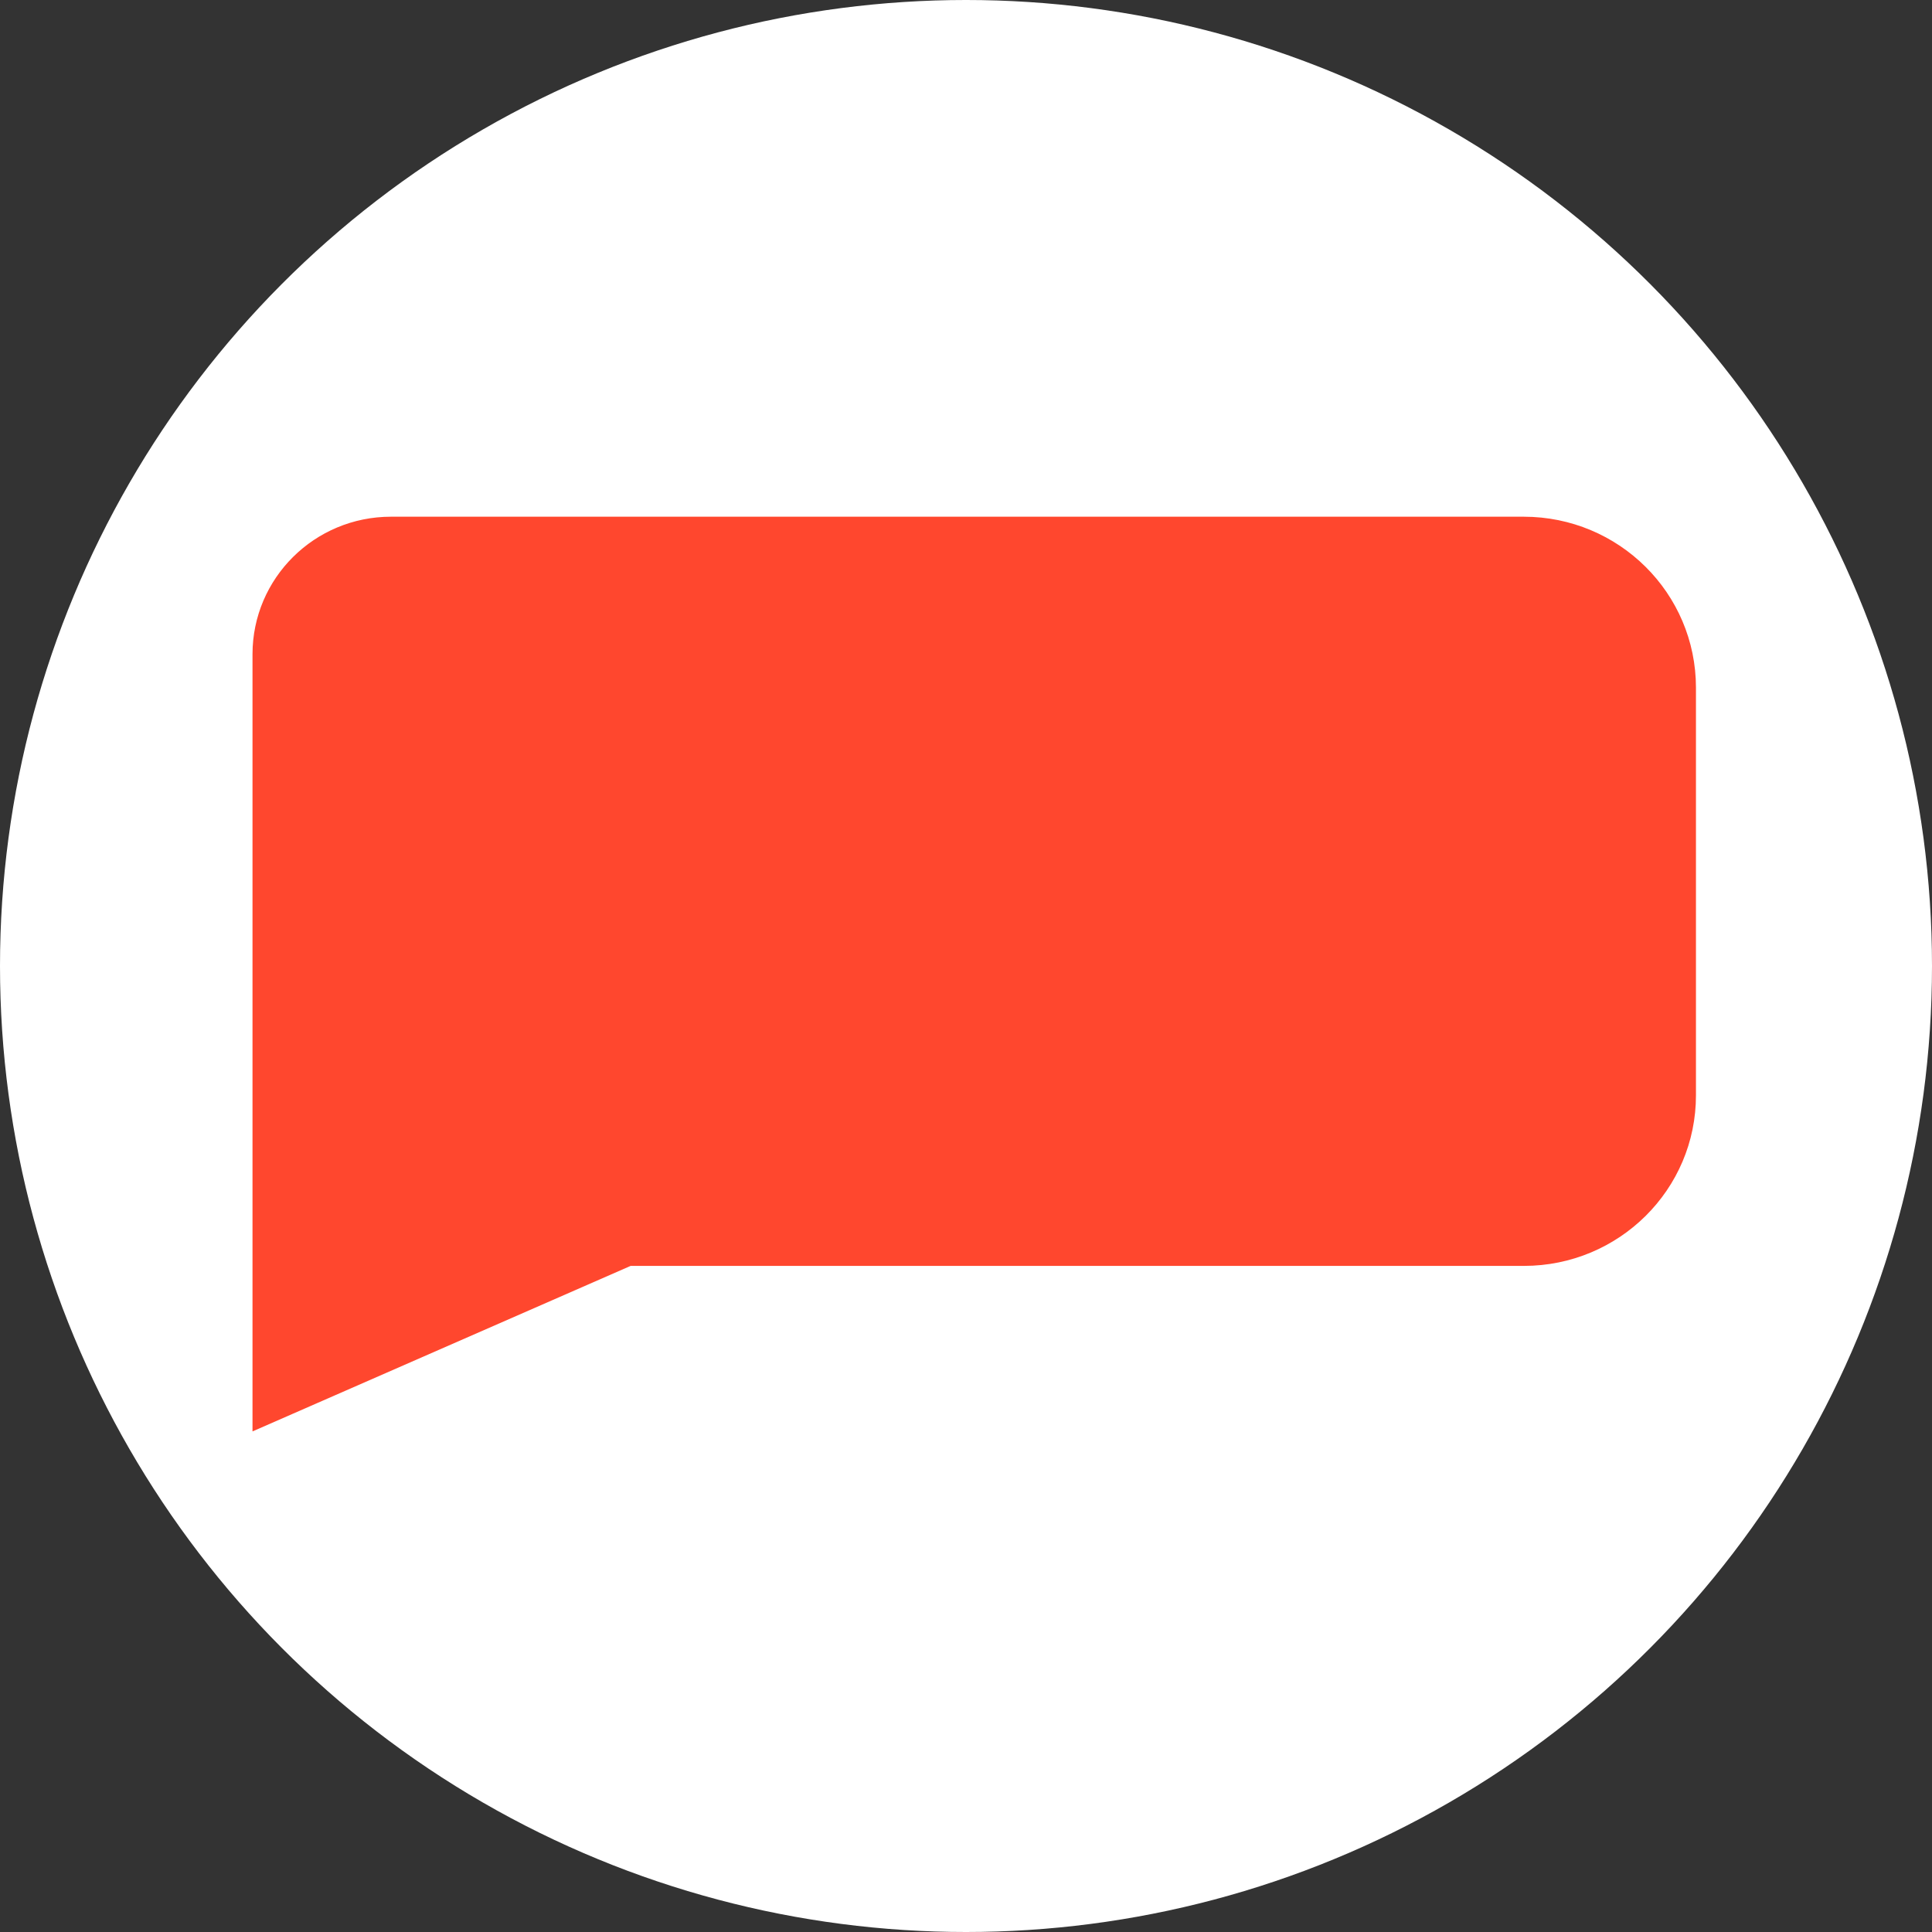
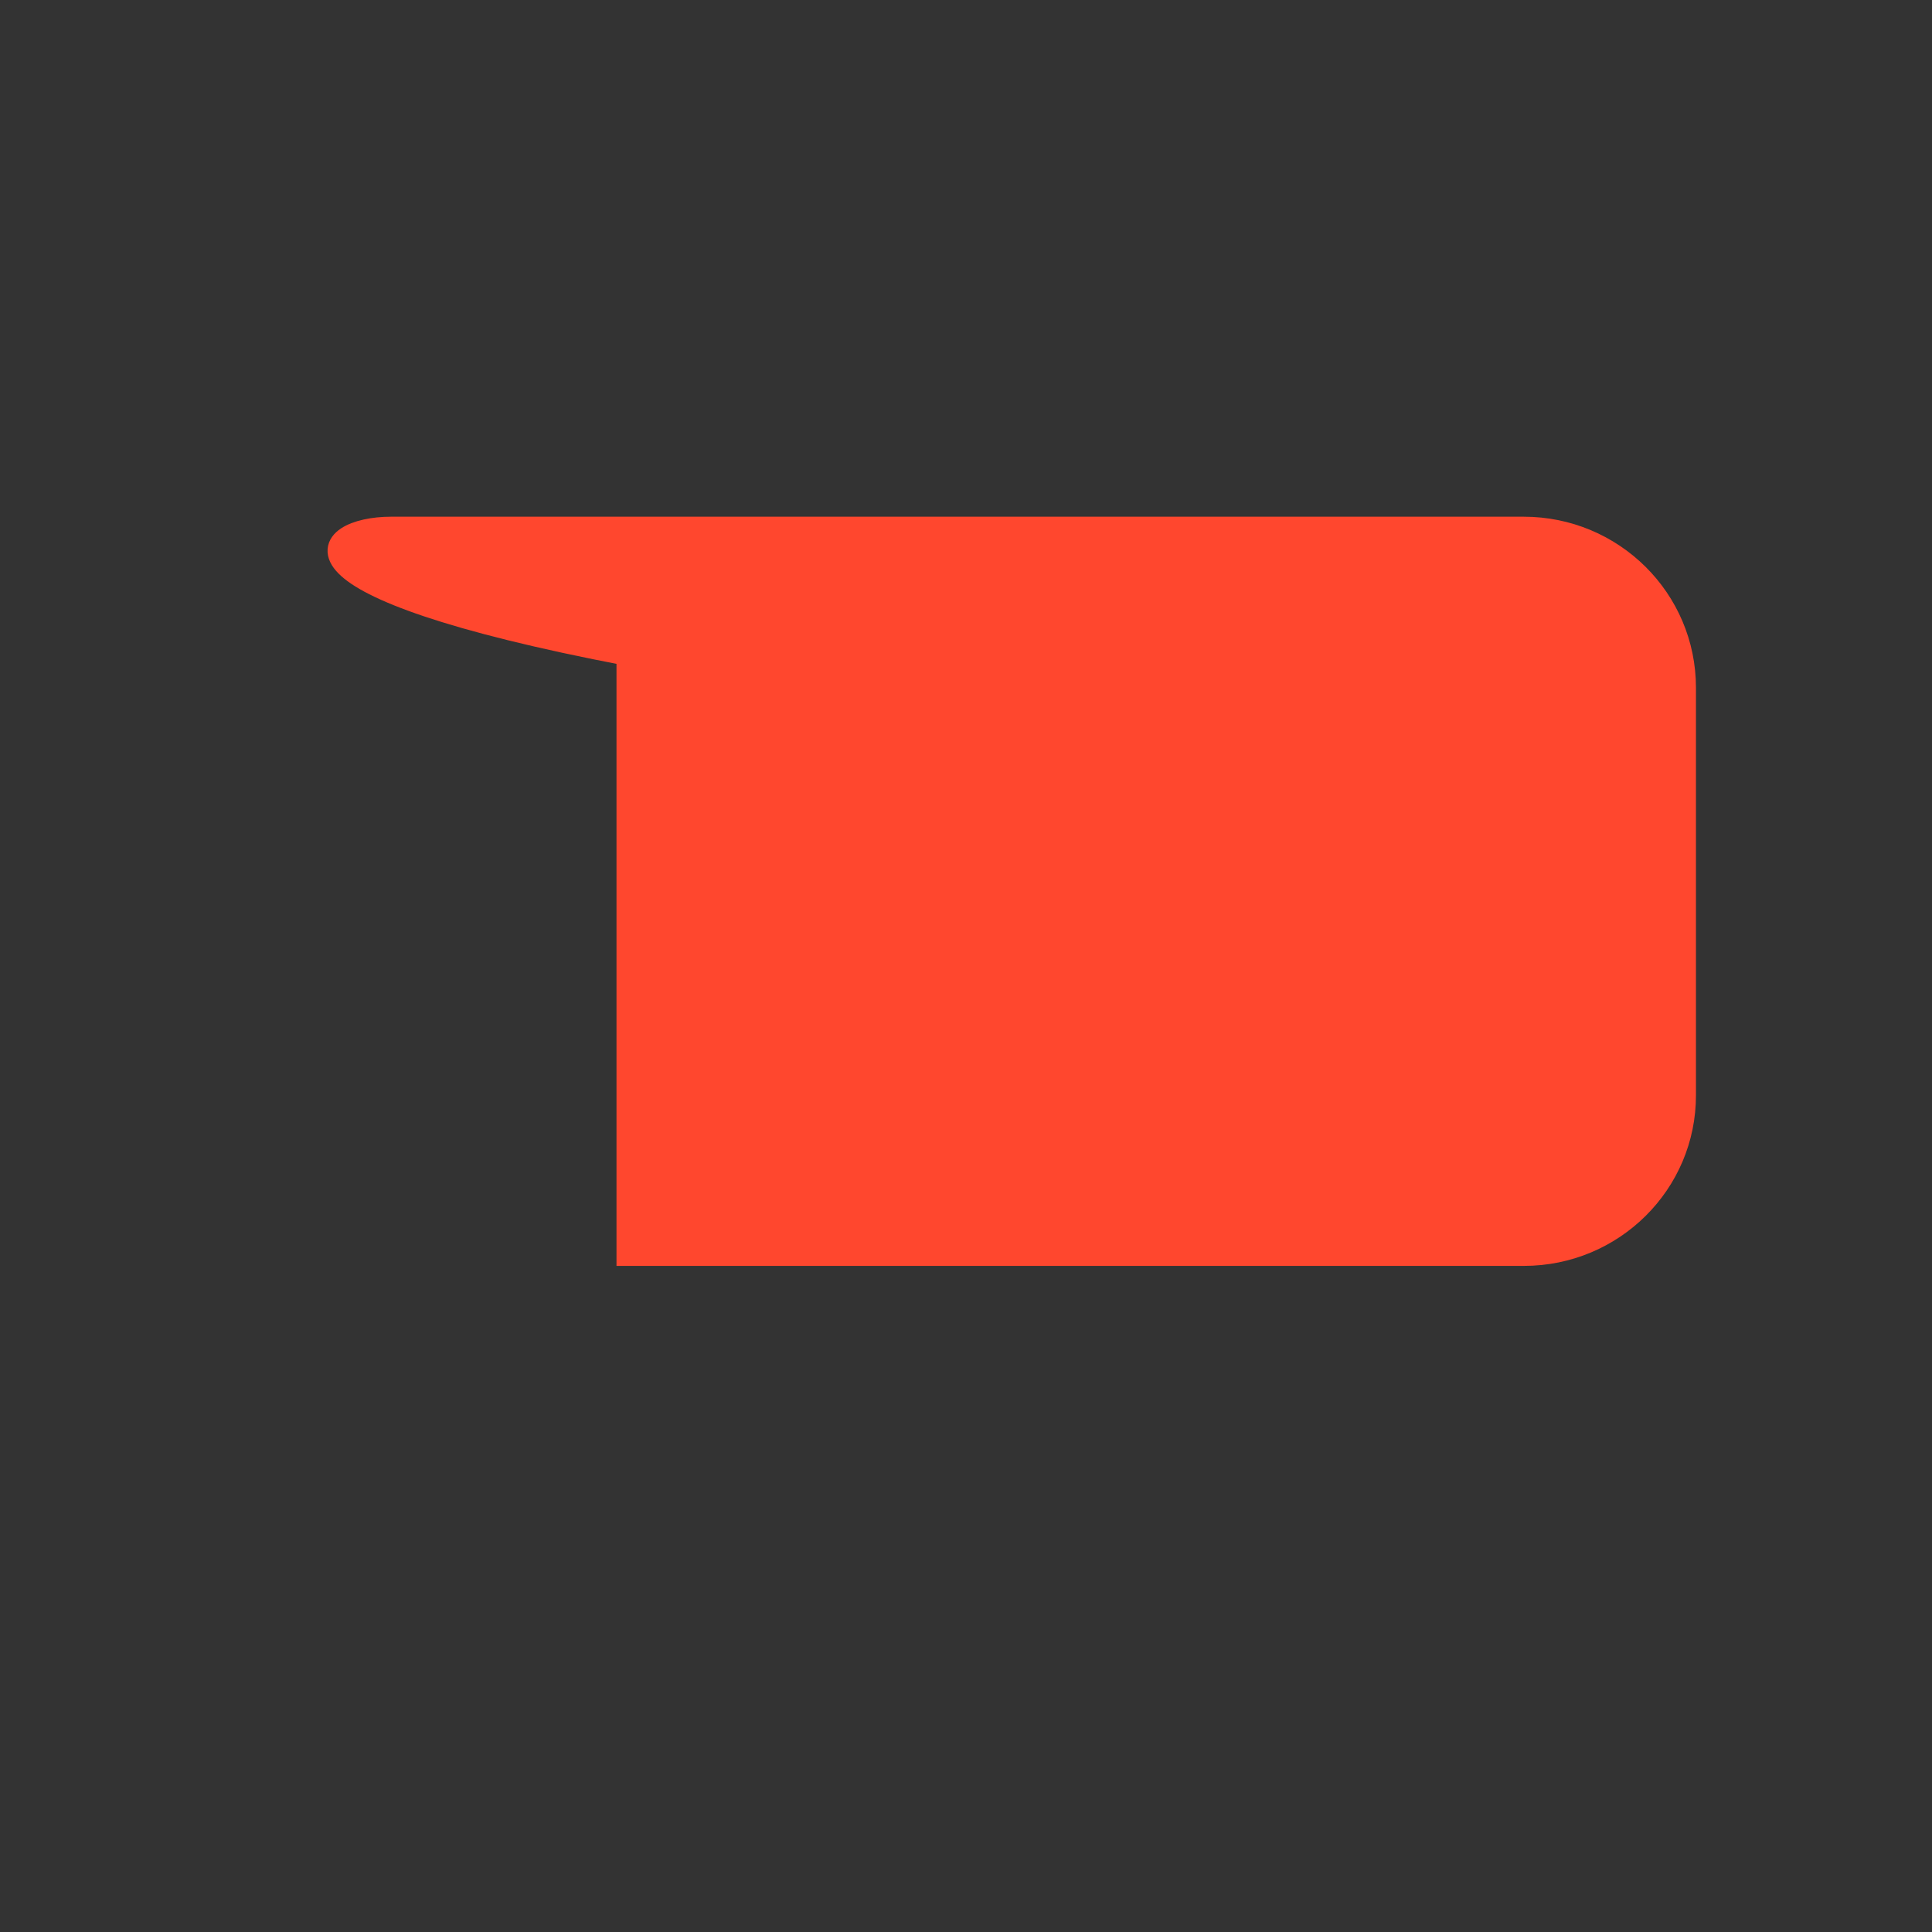
<svg xmlns="http://www.w3.org/2000/svg" width="117" height="117" viewBox="0 0 117 117" fill="none">
  <rect x="0" y="0" width="117" height="117" fill="#333333" stroke="none" />
-   <circle cx="58.5" cy="58.5" r="58.5" fill="white" />
-   <path d="M92.286 75.953H38.043L16 85.601V39.619C16 35.41 19.436 32 23.677 32H92.275C97.647 32 101.997 36.316 101.997 41.647V66.317C102.008 71.637 97.658 75.953 92.286 75.953Z" fill="#FF472E" stroke="#FF472E" stroke-width="1.417" stroke-miterlimit="10" />
+   <path d="M92.286 75.953H38.043V39.619C16 35.41 19.436 32 23.677 32H92.275C97.647 32 101.997 36.316 101.997 41.647V66.317C102.008 71.637 97.658 75.953 92.286 75.953Z" fill="#FF472E" stroke="#FF472E" stroke-width="1.417" stroke-miterlimit="10" />
</svg>